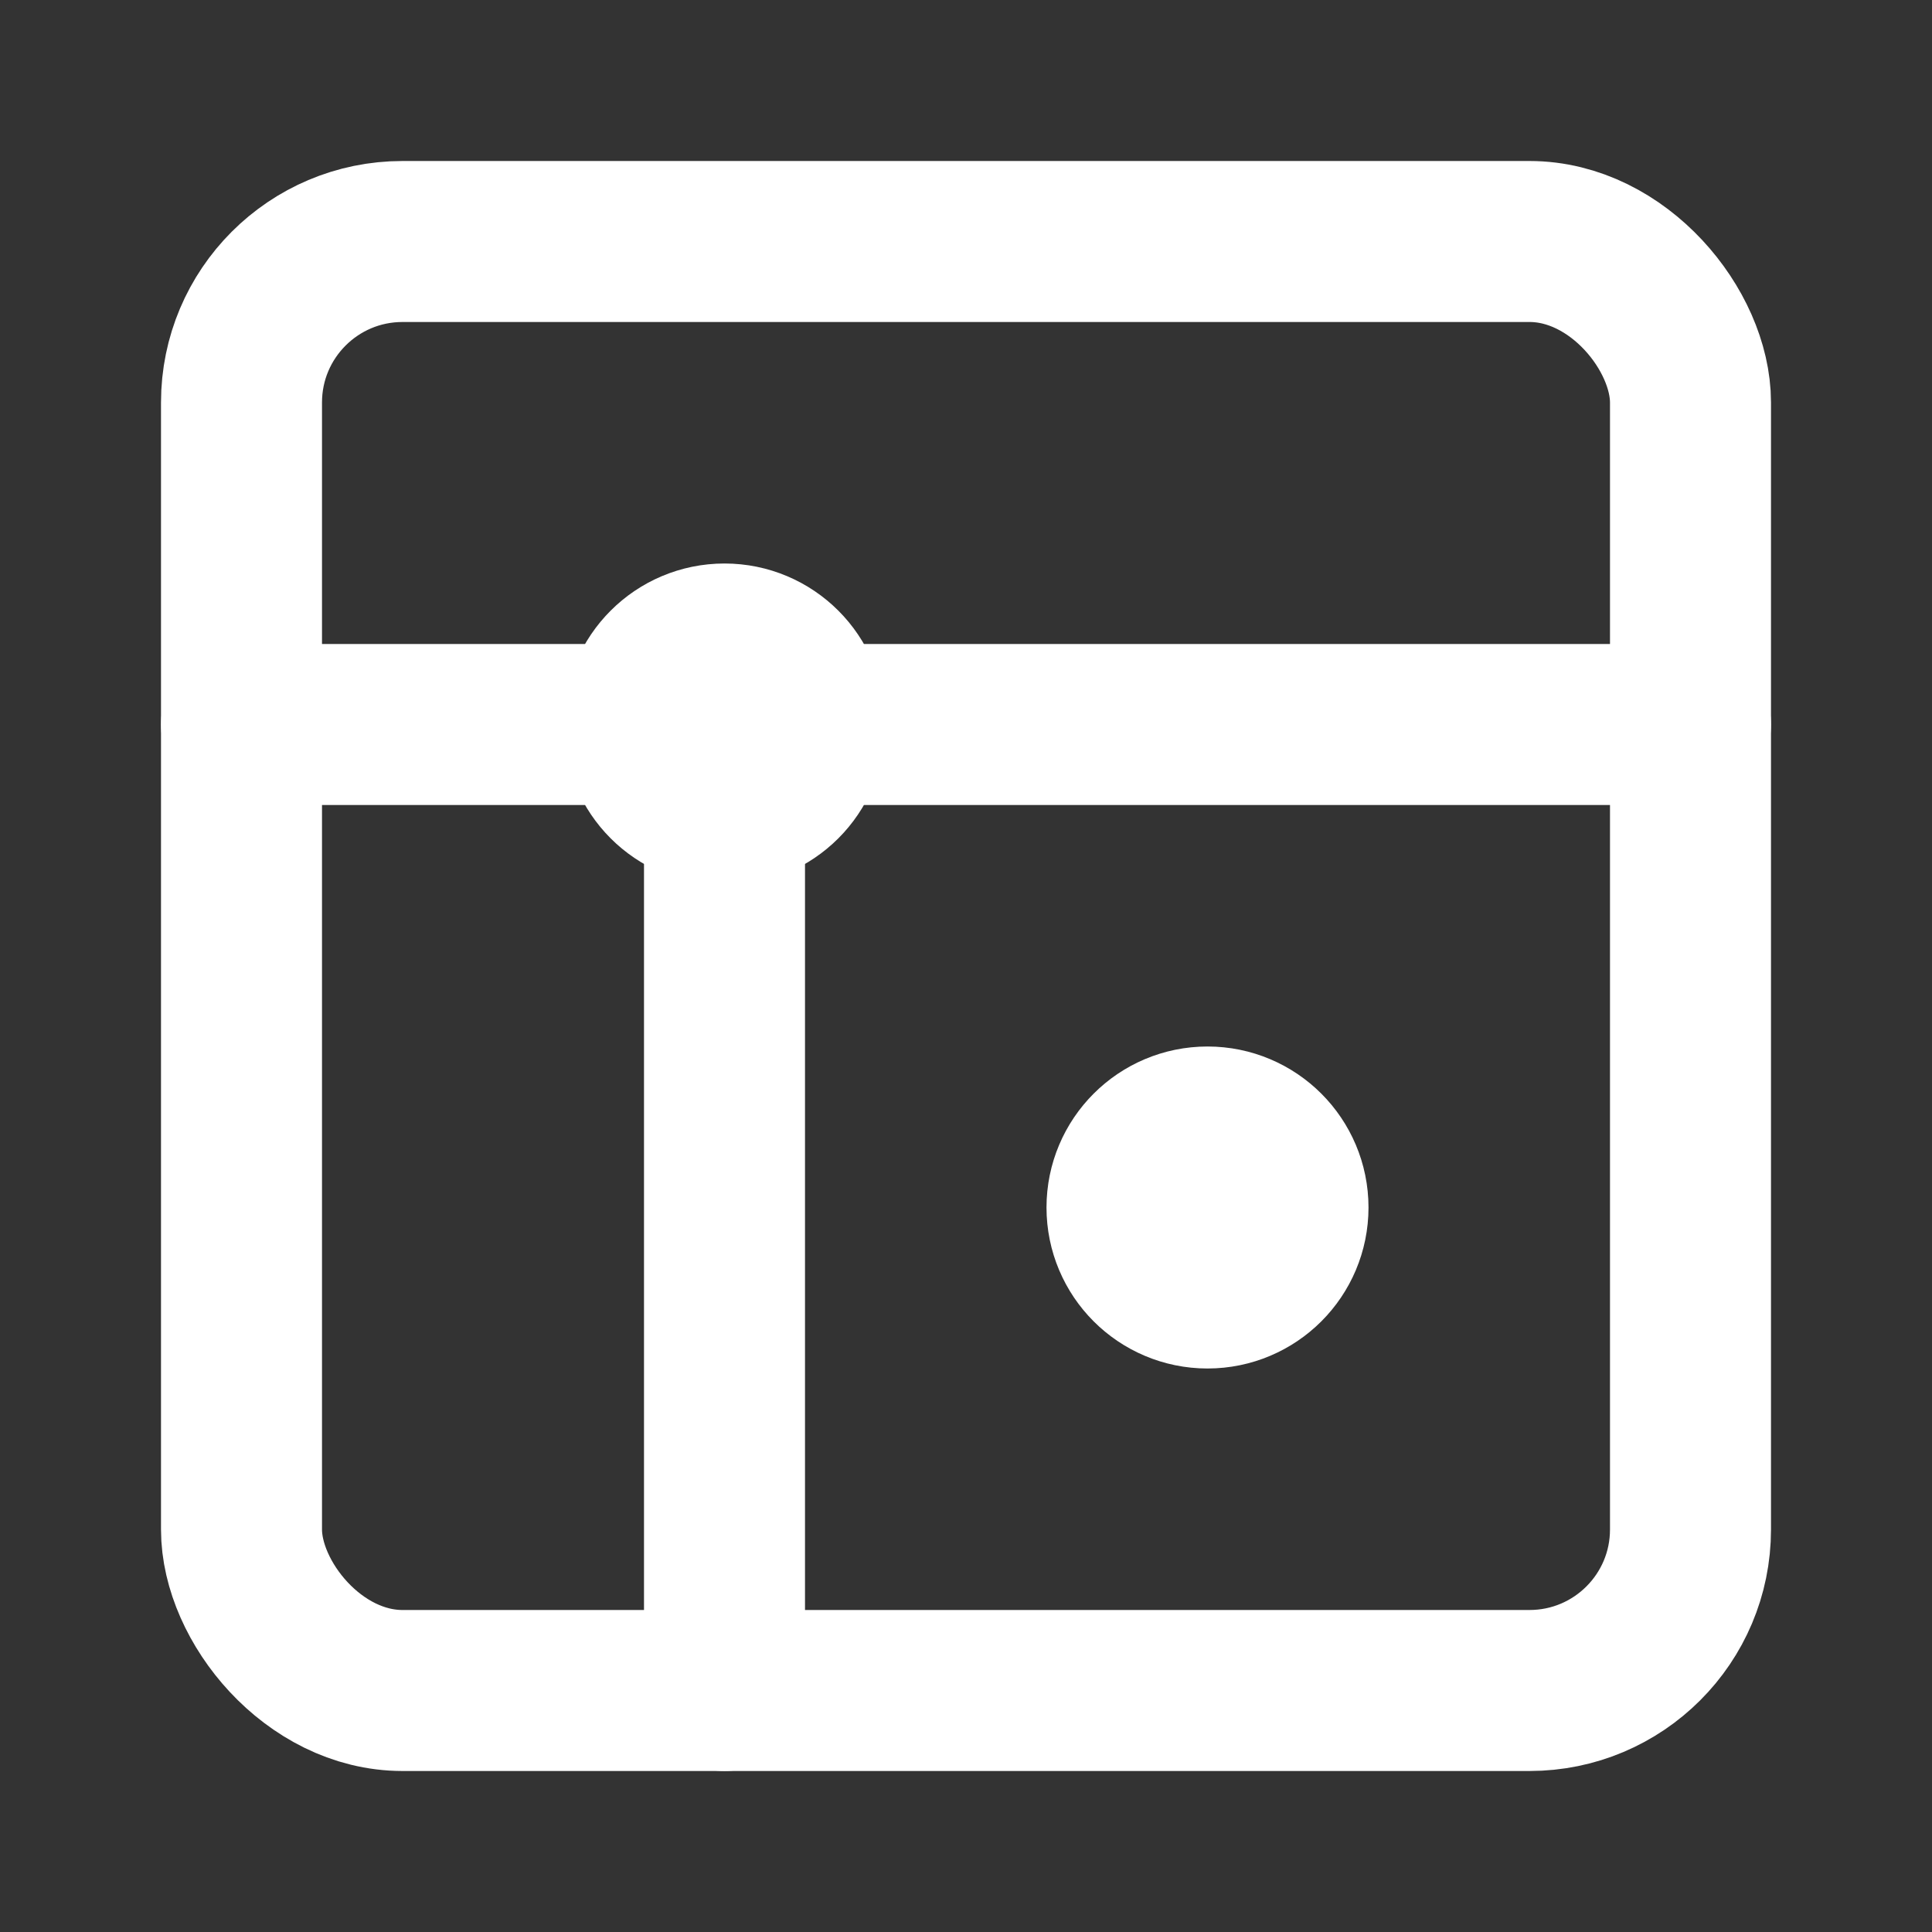
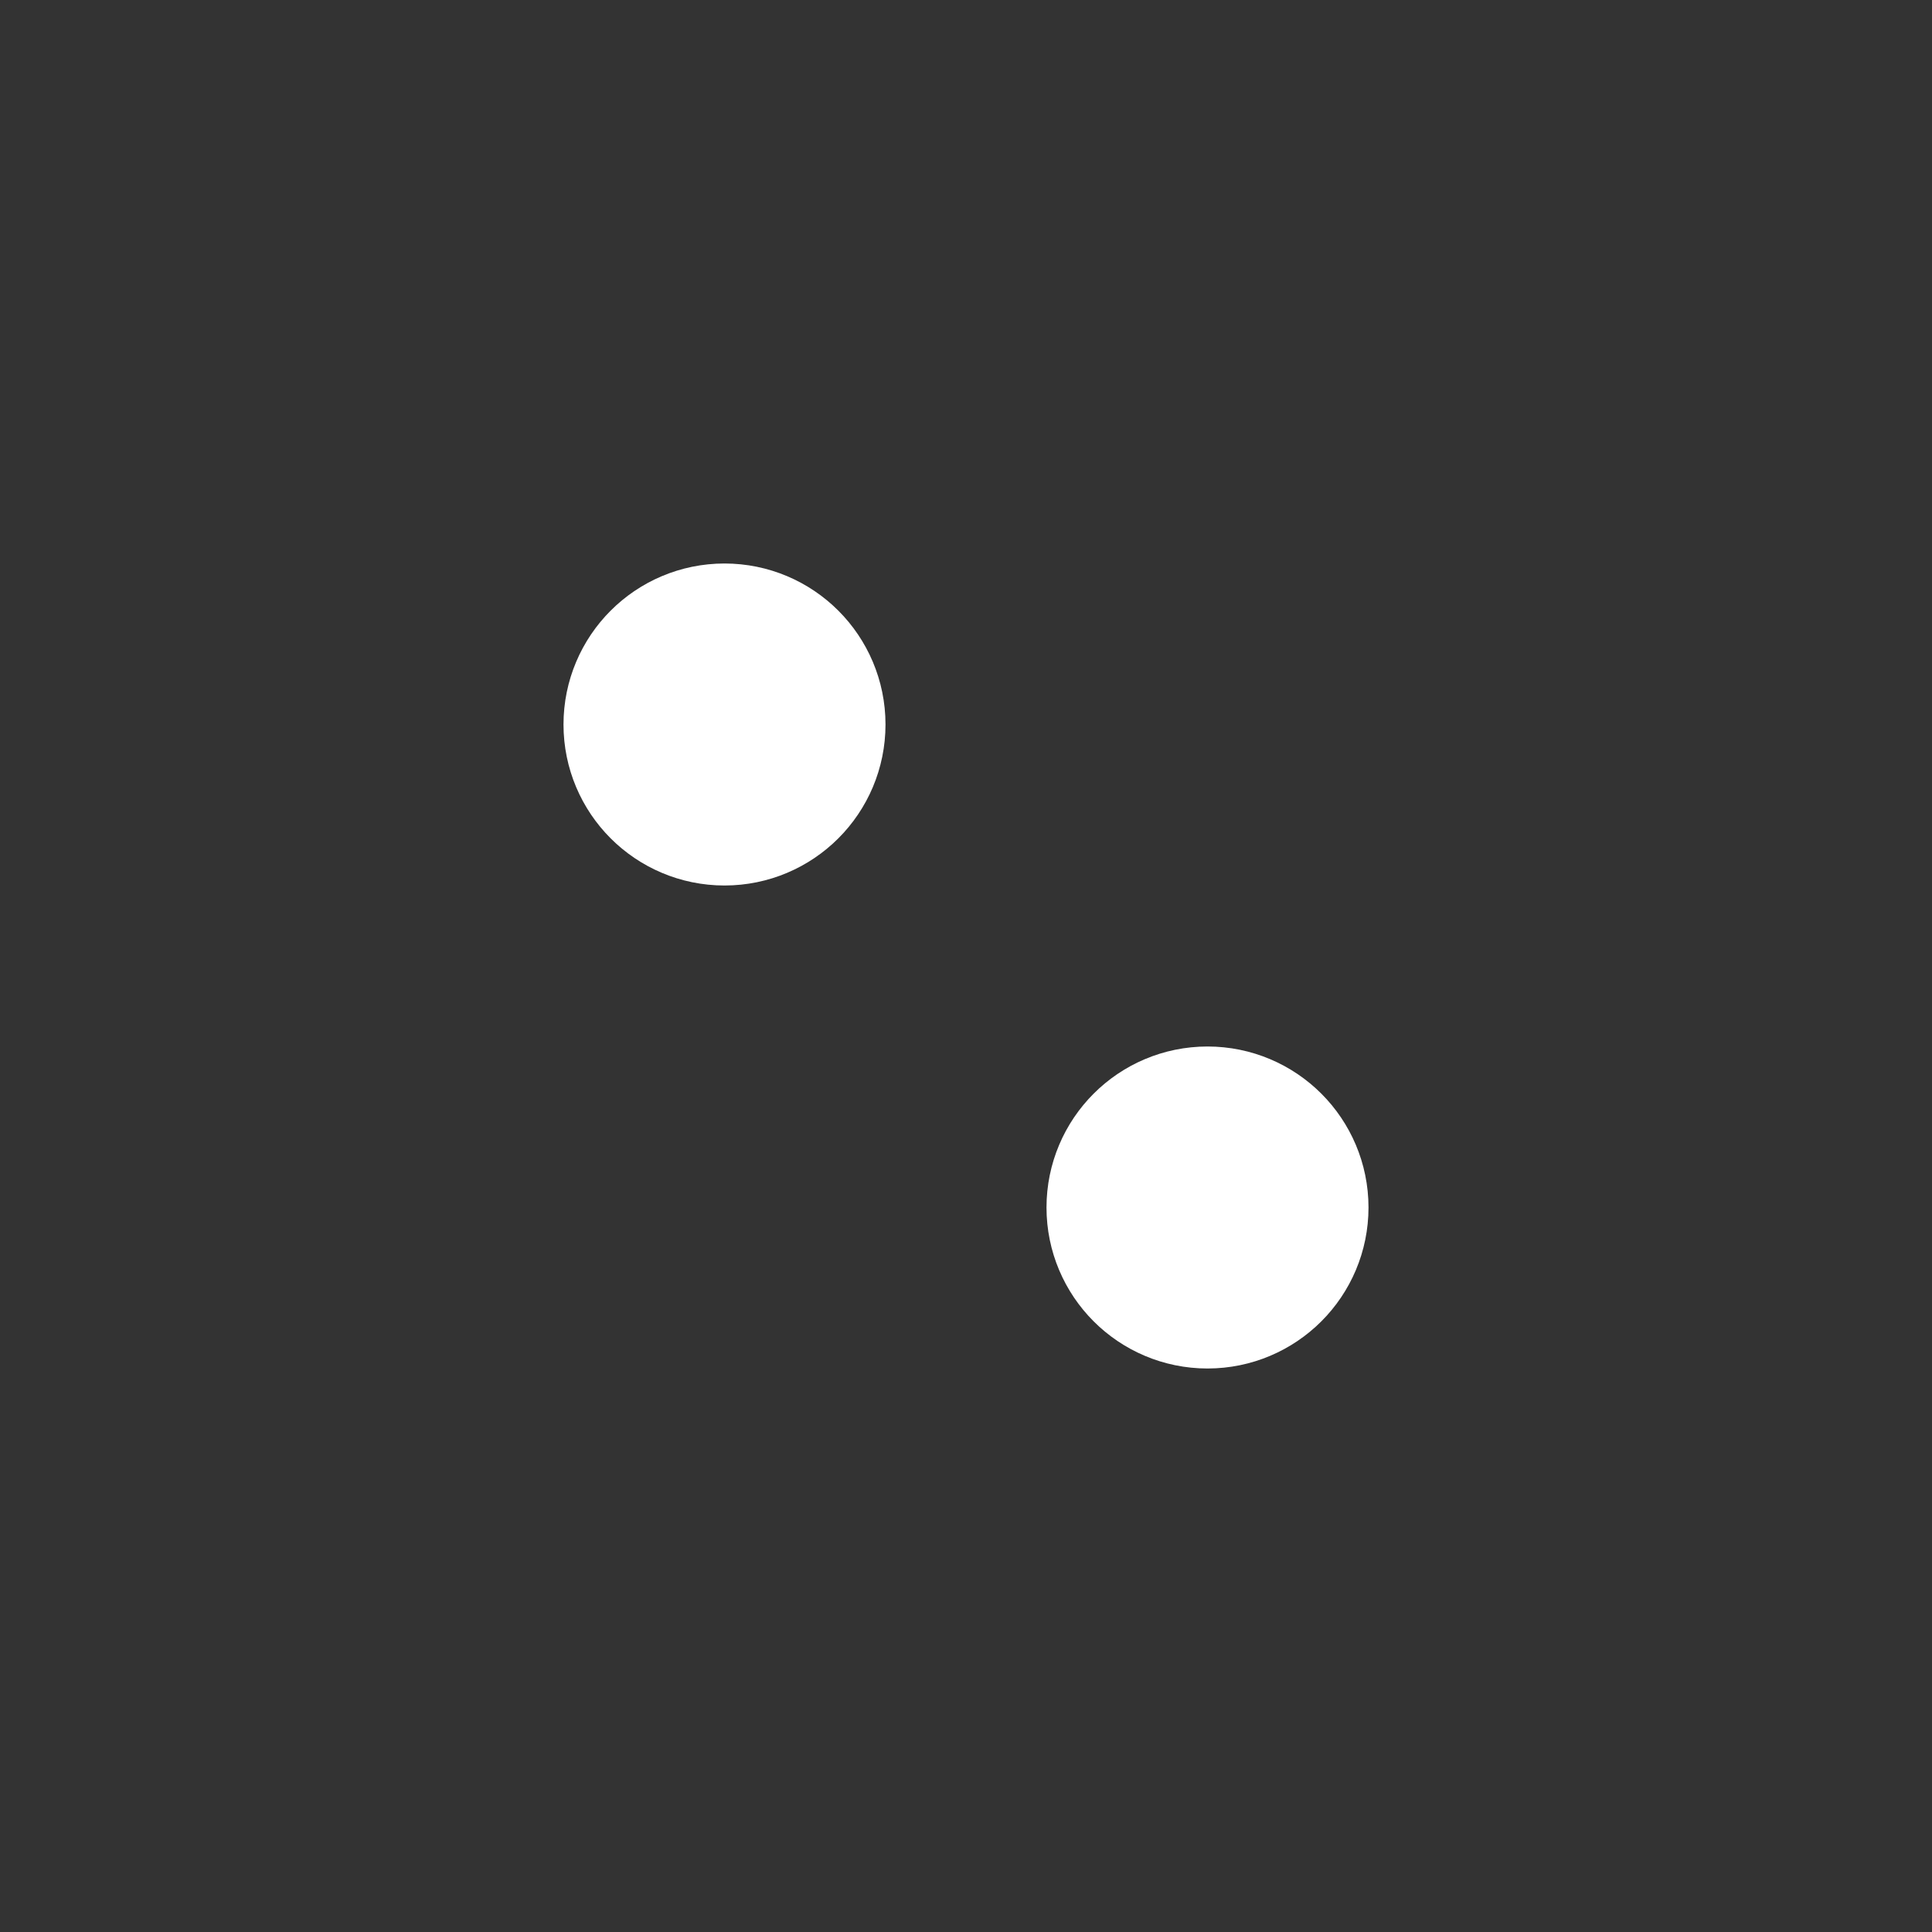
<svg xmlns="http://www.w3.org/2000/svg" width="48" height="48" viewBox="0 0 24 24" fill="none" stroke="white" stroke-width="2" stroke-linecap="round" stroke-linejoin="round">
  <rect x="0" y="0" width="24" height="24" fill="#333333" stroke="none" />
-   <rect x="3" y="3" width="18" height="18" rx="2" ry="2" />
-   <path d="M3 9h18M9 21V9" />
  <circle cx="9" cy="9" r="1" />
  <circle cx="15" cy="15" r="1" />
</svg>